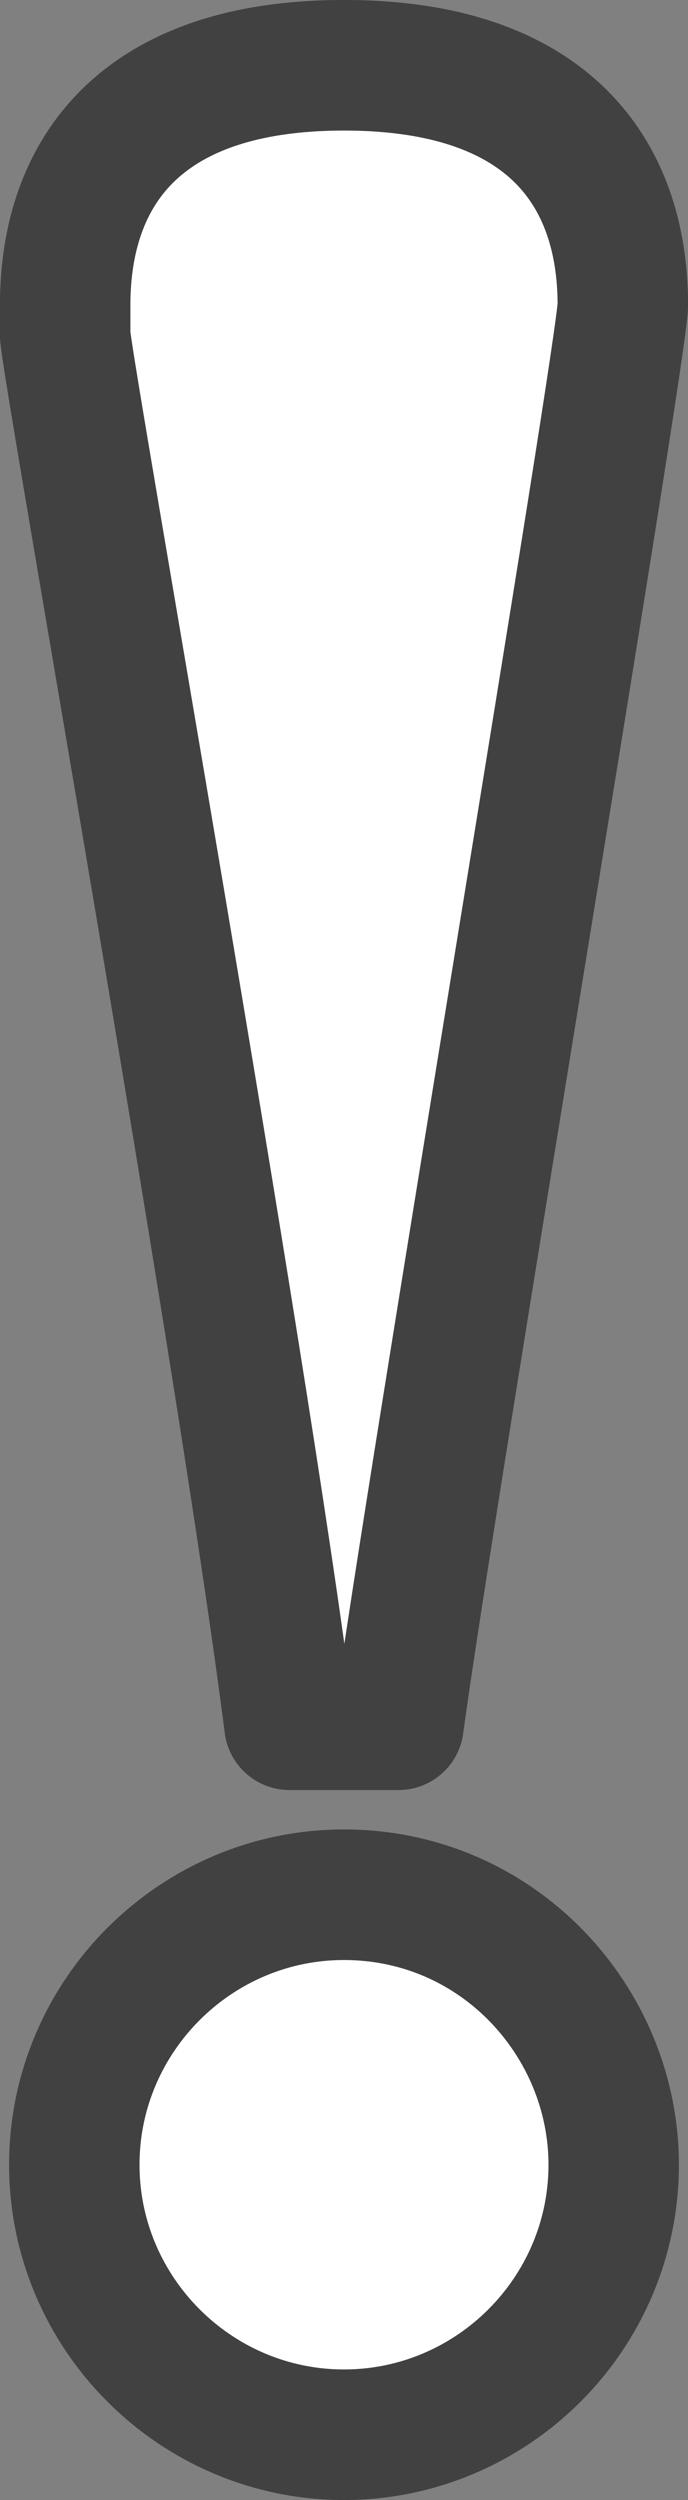
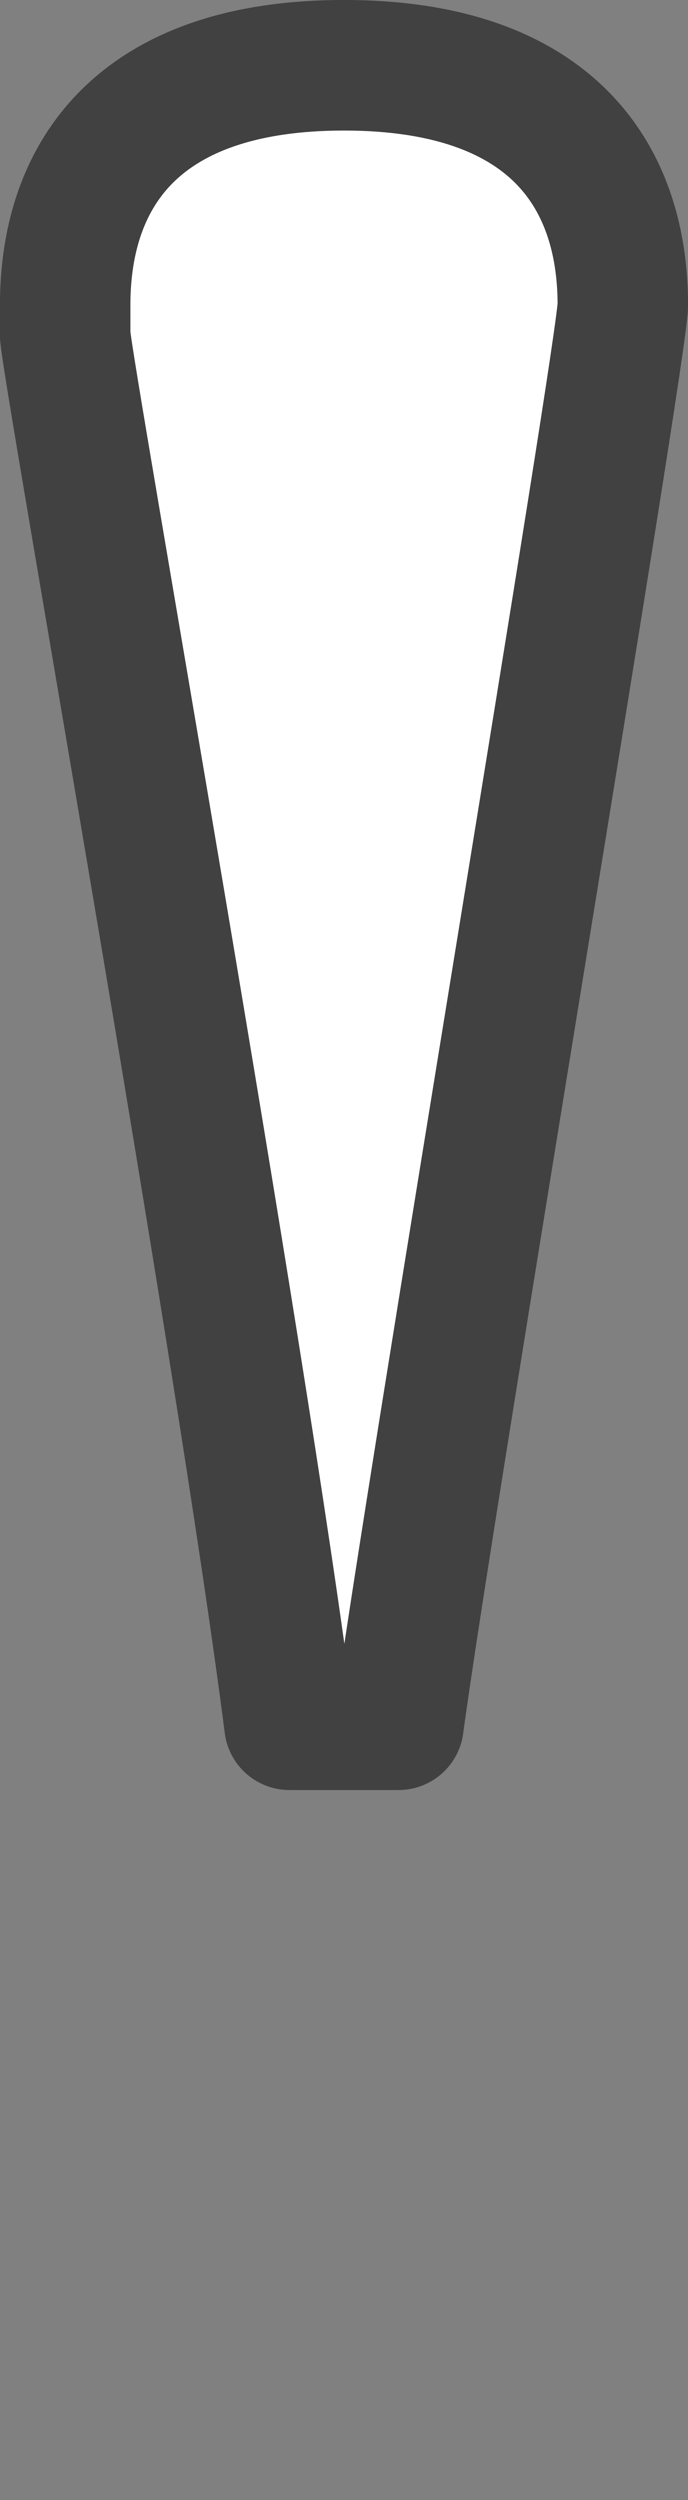
<svg xmlns="http://www.w3.org/2000/svg" id="_レイヤー_2" data-name="レイヤー 2" viewBox="0 0 10.259 37.236">
  <rect x="0" y="0" width="10.259" height="37.236" fill="#808080" stroke="none" />
  <defs>
    <style>
      .cls-1 {
        fill: #fff;
        stroke: #414141;
        stroke-linecap: round;
        stroke-linejoin: round;
        stroke-width: 1.945px;
      }
    </style>
  </defs>
  <g id="_作業" data-name="作業">
    <g>
-       <path class="cls-1" d="m5.129,36.264c-2.213,0-4.021-1.808-4.021-4.022,0-2.213,1.808-4.021,4.021-4.021,2.305,0,4.022,1.897,4.022,4.021,0,2.215-1.808,4.022-4.022,4.022Z" />
      <path class="cls-1" d="m5.943,25.689h-1.627C3.593,20.041,1.018,5.627.972,4.995v-.452C.972,2.554,2.102.972,5.129.972s4.158,1.582,4.158,3.57c0,.633-2.893,17.803-3.344,21.146Z" />
    </g>
  </g>
</svg>